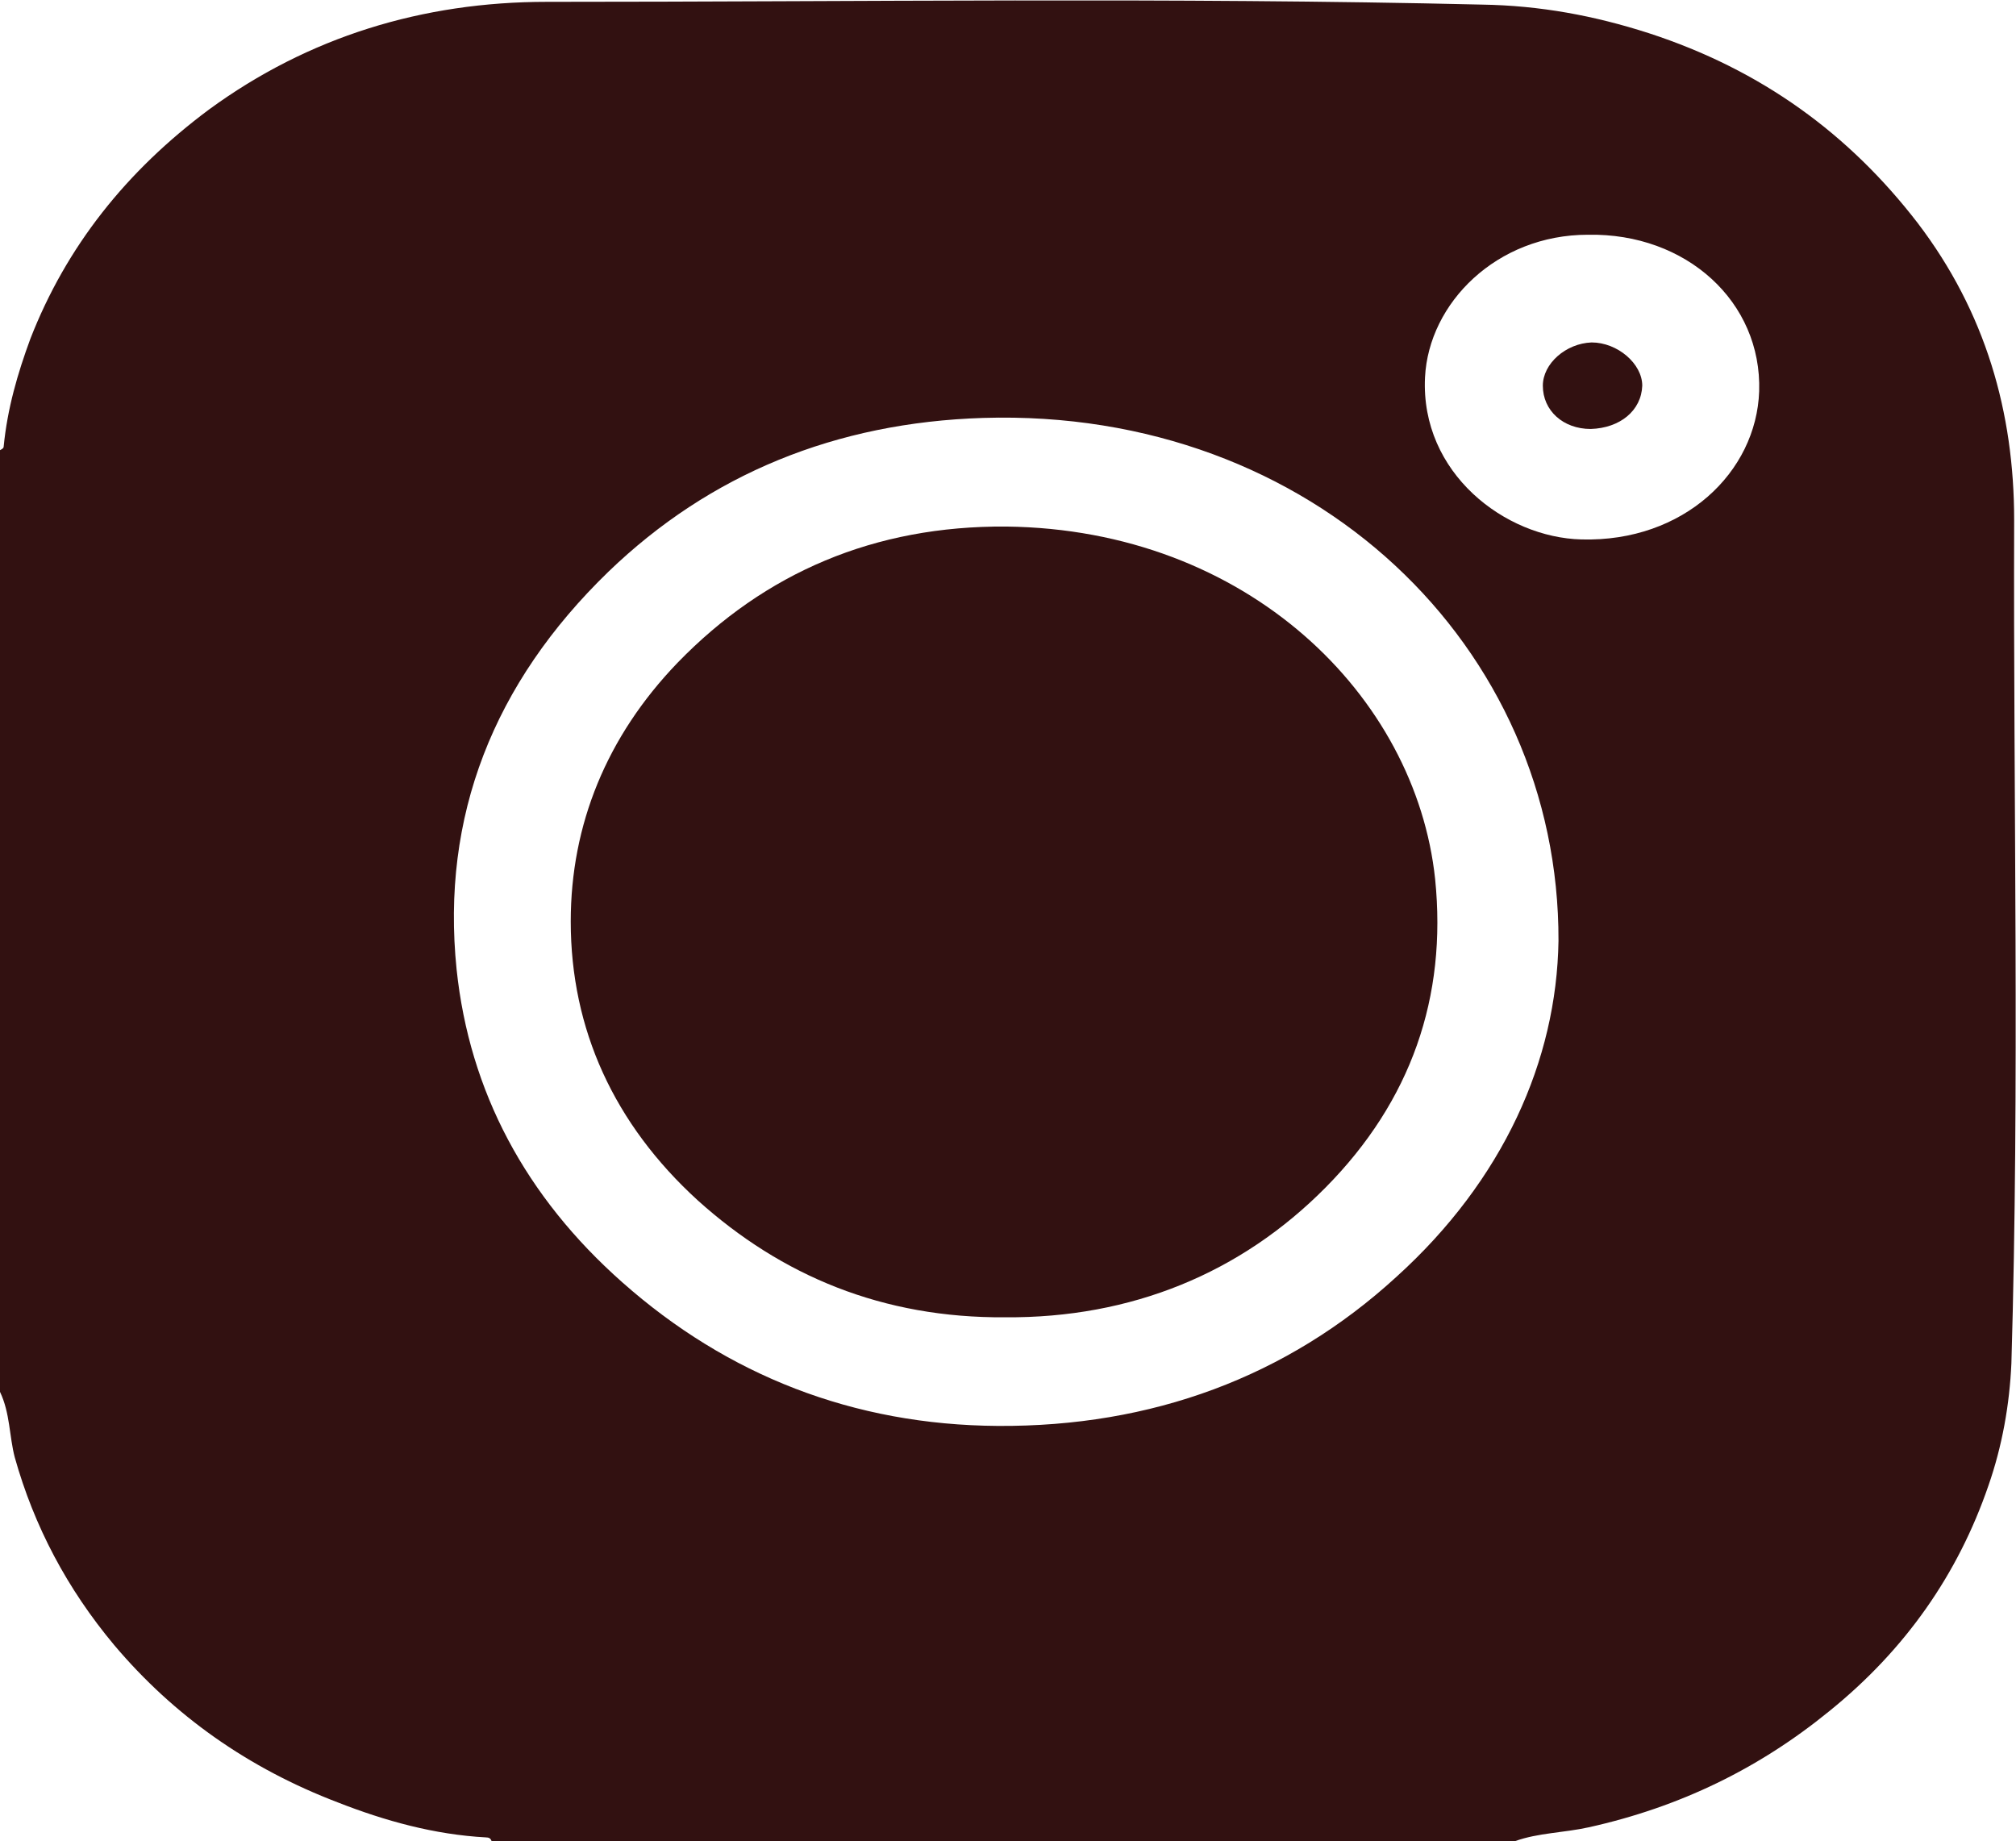
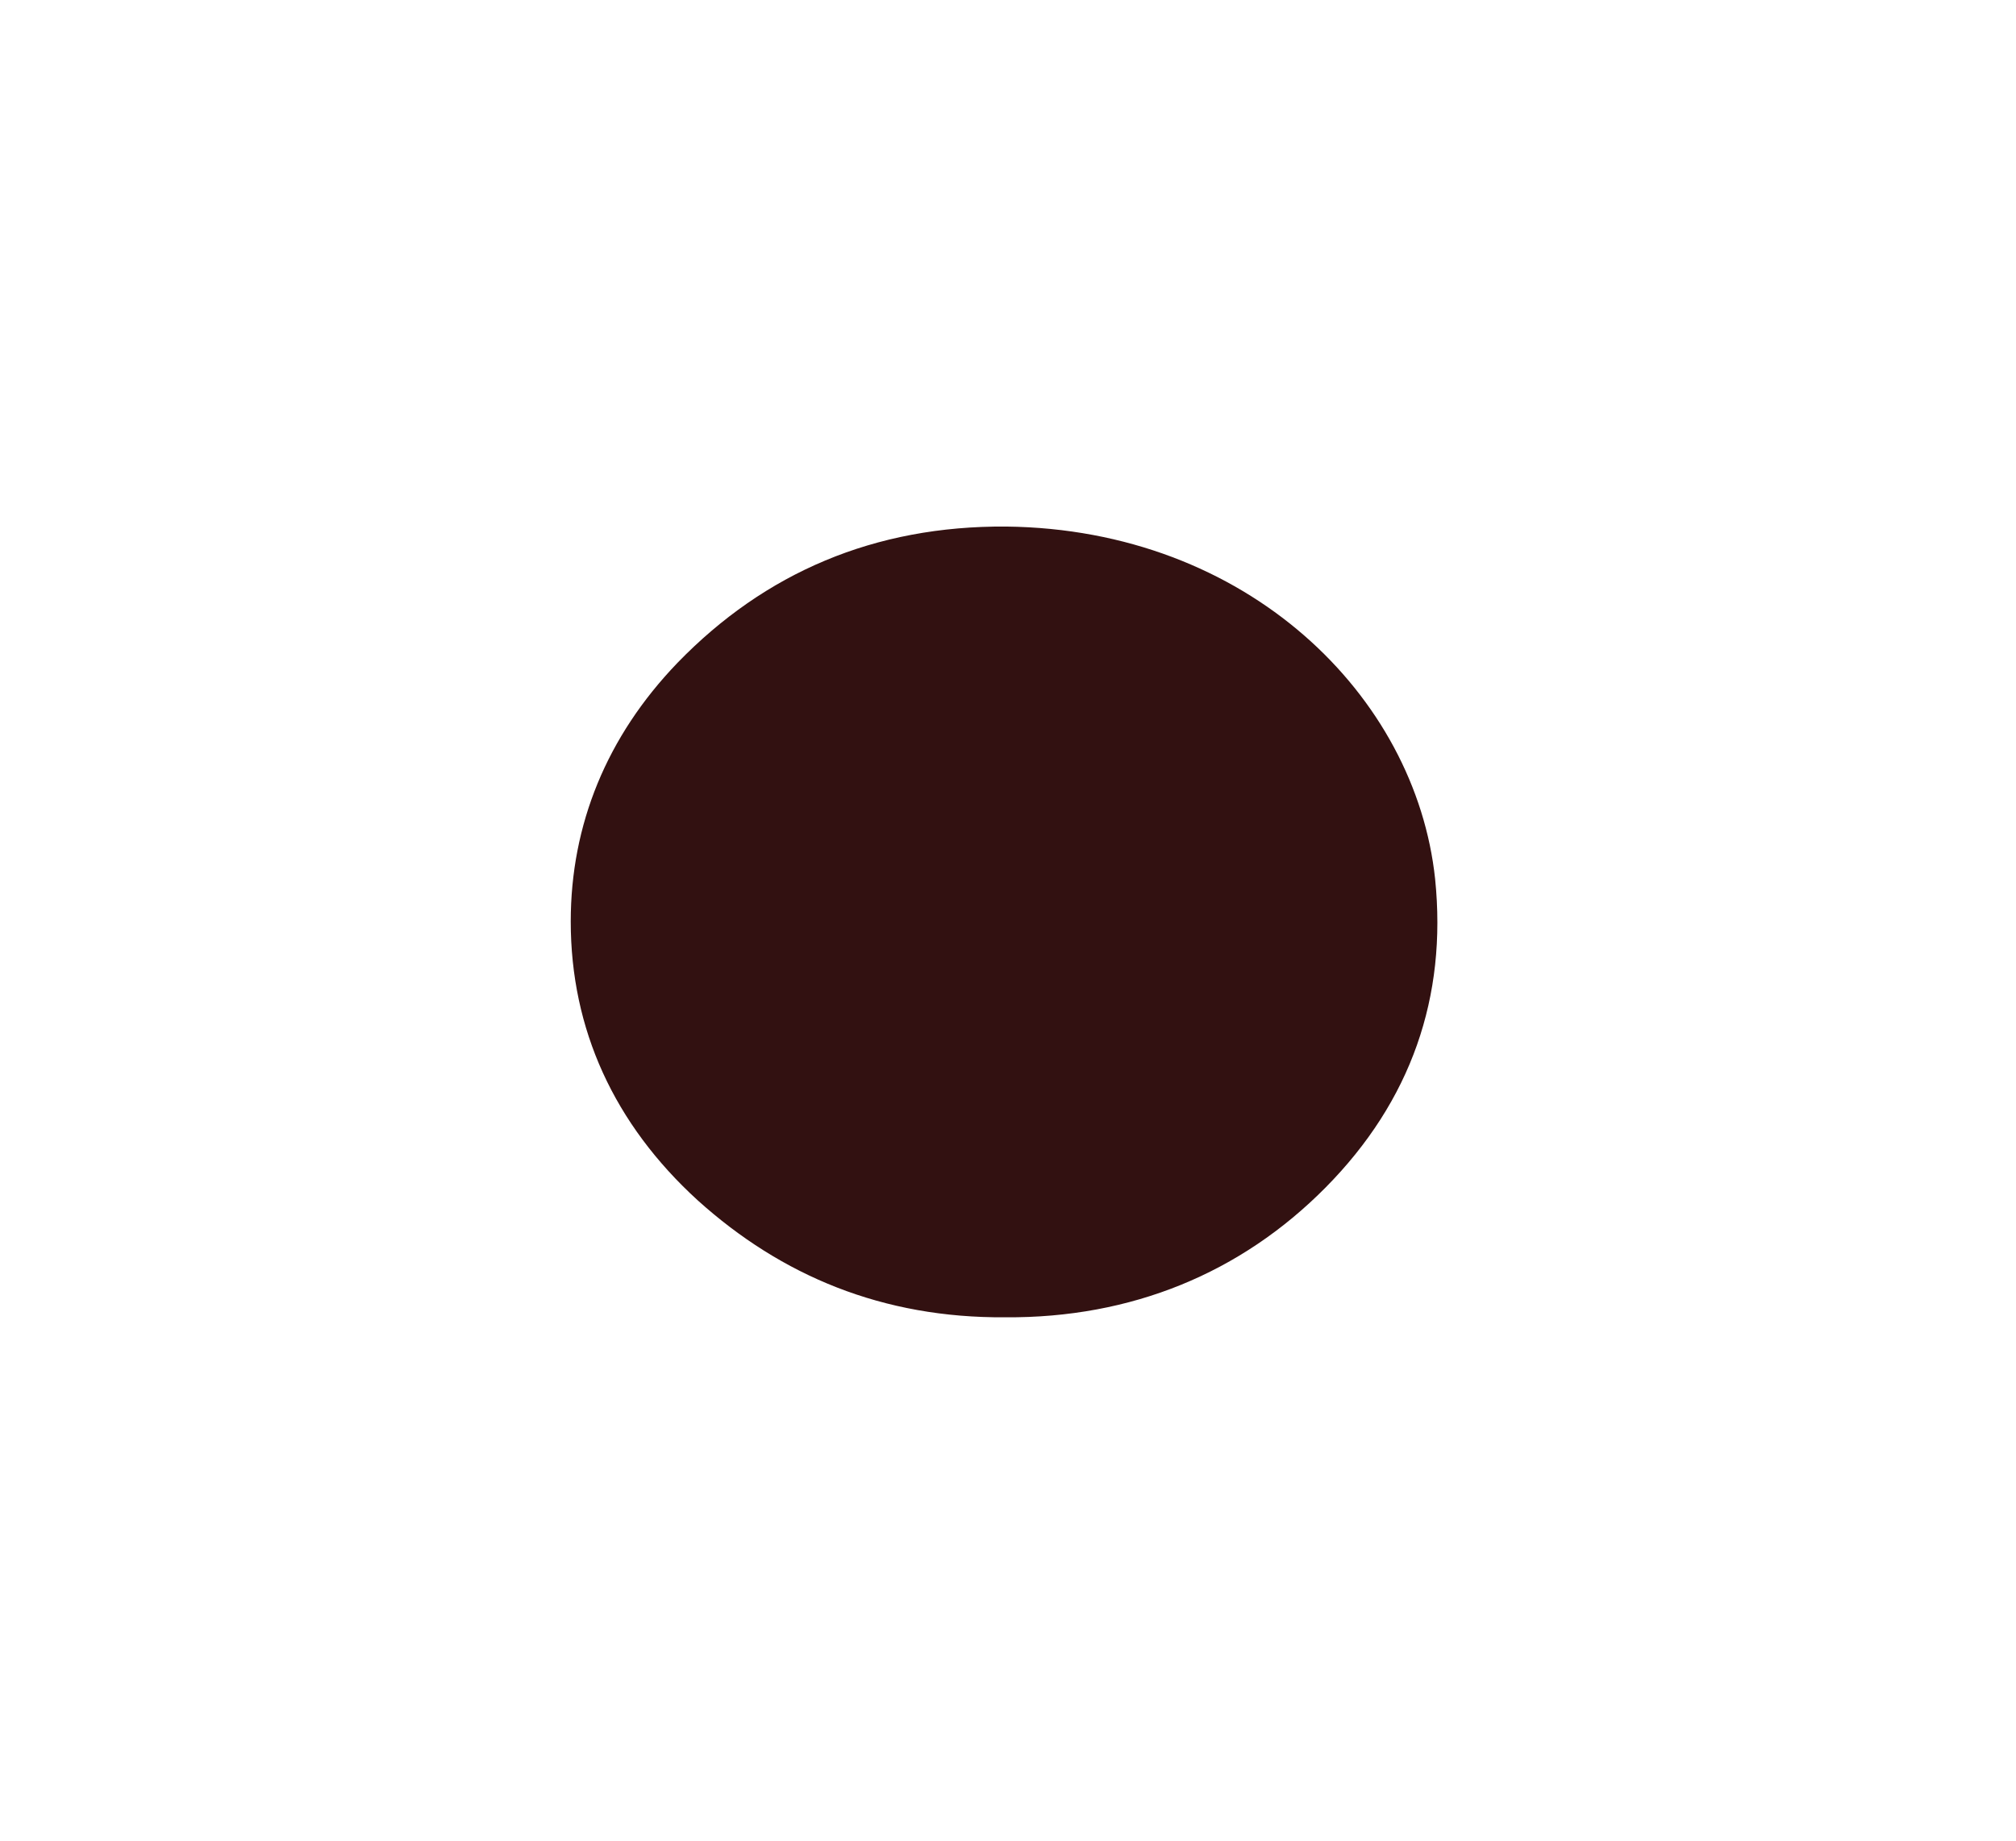
<svg xmlns="http://www.w3.org/2000/svg" id="Layer_1" version="1.1" viewBox="0 0 219 200">
  <defs>
    <style>
      .st0 {
        fill: #321111;
      }
    </style>
  </defs>
-   <path class="st0" d="M164.6,200H53.4c-.1-.3-.3-.4-.6-.4-5.6-.3-11-1.8-16.1-3.8-9.7-3.7-17.8-9.4-24.3-17.1-5.1-6.1-8.7-12.9-10.8-20.4-.6-2.3-.5-4.8-1.6-7.1,0-34.1,0-68.2,0-102.3.2-.1.4-.2.4-.4.4-4.1,1.5-7.9,2.9-11.7,3.9-10,10.4-18.2,19.4-24.9C33.5,4,45.9.2,59.4.2c33.9,0,67.8-.5,101.6.3,6.3.1,12.2,1.2,18.1,3.1,12.3,4,21.8,11,29.2,20.6,7.4,9.7,10.5,20.6,10.5,32.3-.1,30.5.6,61.1-.3,91.6-.2,4.5-1,9-2.5,13.3-3.3,9.6-9,17.8-17.3,24.5-7.6,6.2-16.2,10.4-26.1,12.6-2.7.6-5.5.6-8,1.5ZM169.3,102.2c.1-31.9-26.6-57.9-62.5-56.8-16,.5-29.7,6.1-40.7,16.7-12.5,12.1-18.2,26.6-16.5,43.2,1.4,13.3,7.5,24.7,18,34,11.4,10.1,25.1,15.5,40.8,15.6,16.7.1,31.4-5.3,43.3-16.2,11.6-10.5,17.4-23.5,17.6-36.5ZM172.5,25.5c-9.9,0-17.3,7.4-17.7,15.5-.5,10.4,8.7,17.4,17,17.6,11.1.3,19-7.3,19.3-16.1.3-9.7-7.9-17.2-18.6-17Z" />
  <path class="st0" d="M109.2,143.1c-13.3.1-24.3-4.5-33.4-12.7-9.1-8.3-13.8-18.6-13.8-30.3,0-10.5,3.9-20.1,11.6-28.1,9.5-9.8,21.4-14.9,35.7-14.8,26.2.3,44.5,18.4,46.6,38.3,1.3,12.8-2.6,24.1-11.9,33.5-9.2,9.3-21.1,14.2-34.8,14.1Z" />
-   <path class="st0" d="M172.8,46.6c-3,0-5.2-2-5.2-4.7,0-2.4,2.5-4.6,5.3-4.7,2.8,0,5.5,2.3,5.5,4.7-.1,2.7-2.4,4.6-5.6,4.7Z" />
+   <path class="st0" d="M172.8,46.6Z" />
</svg>